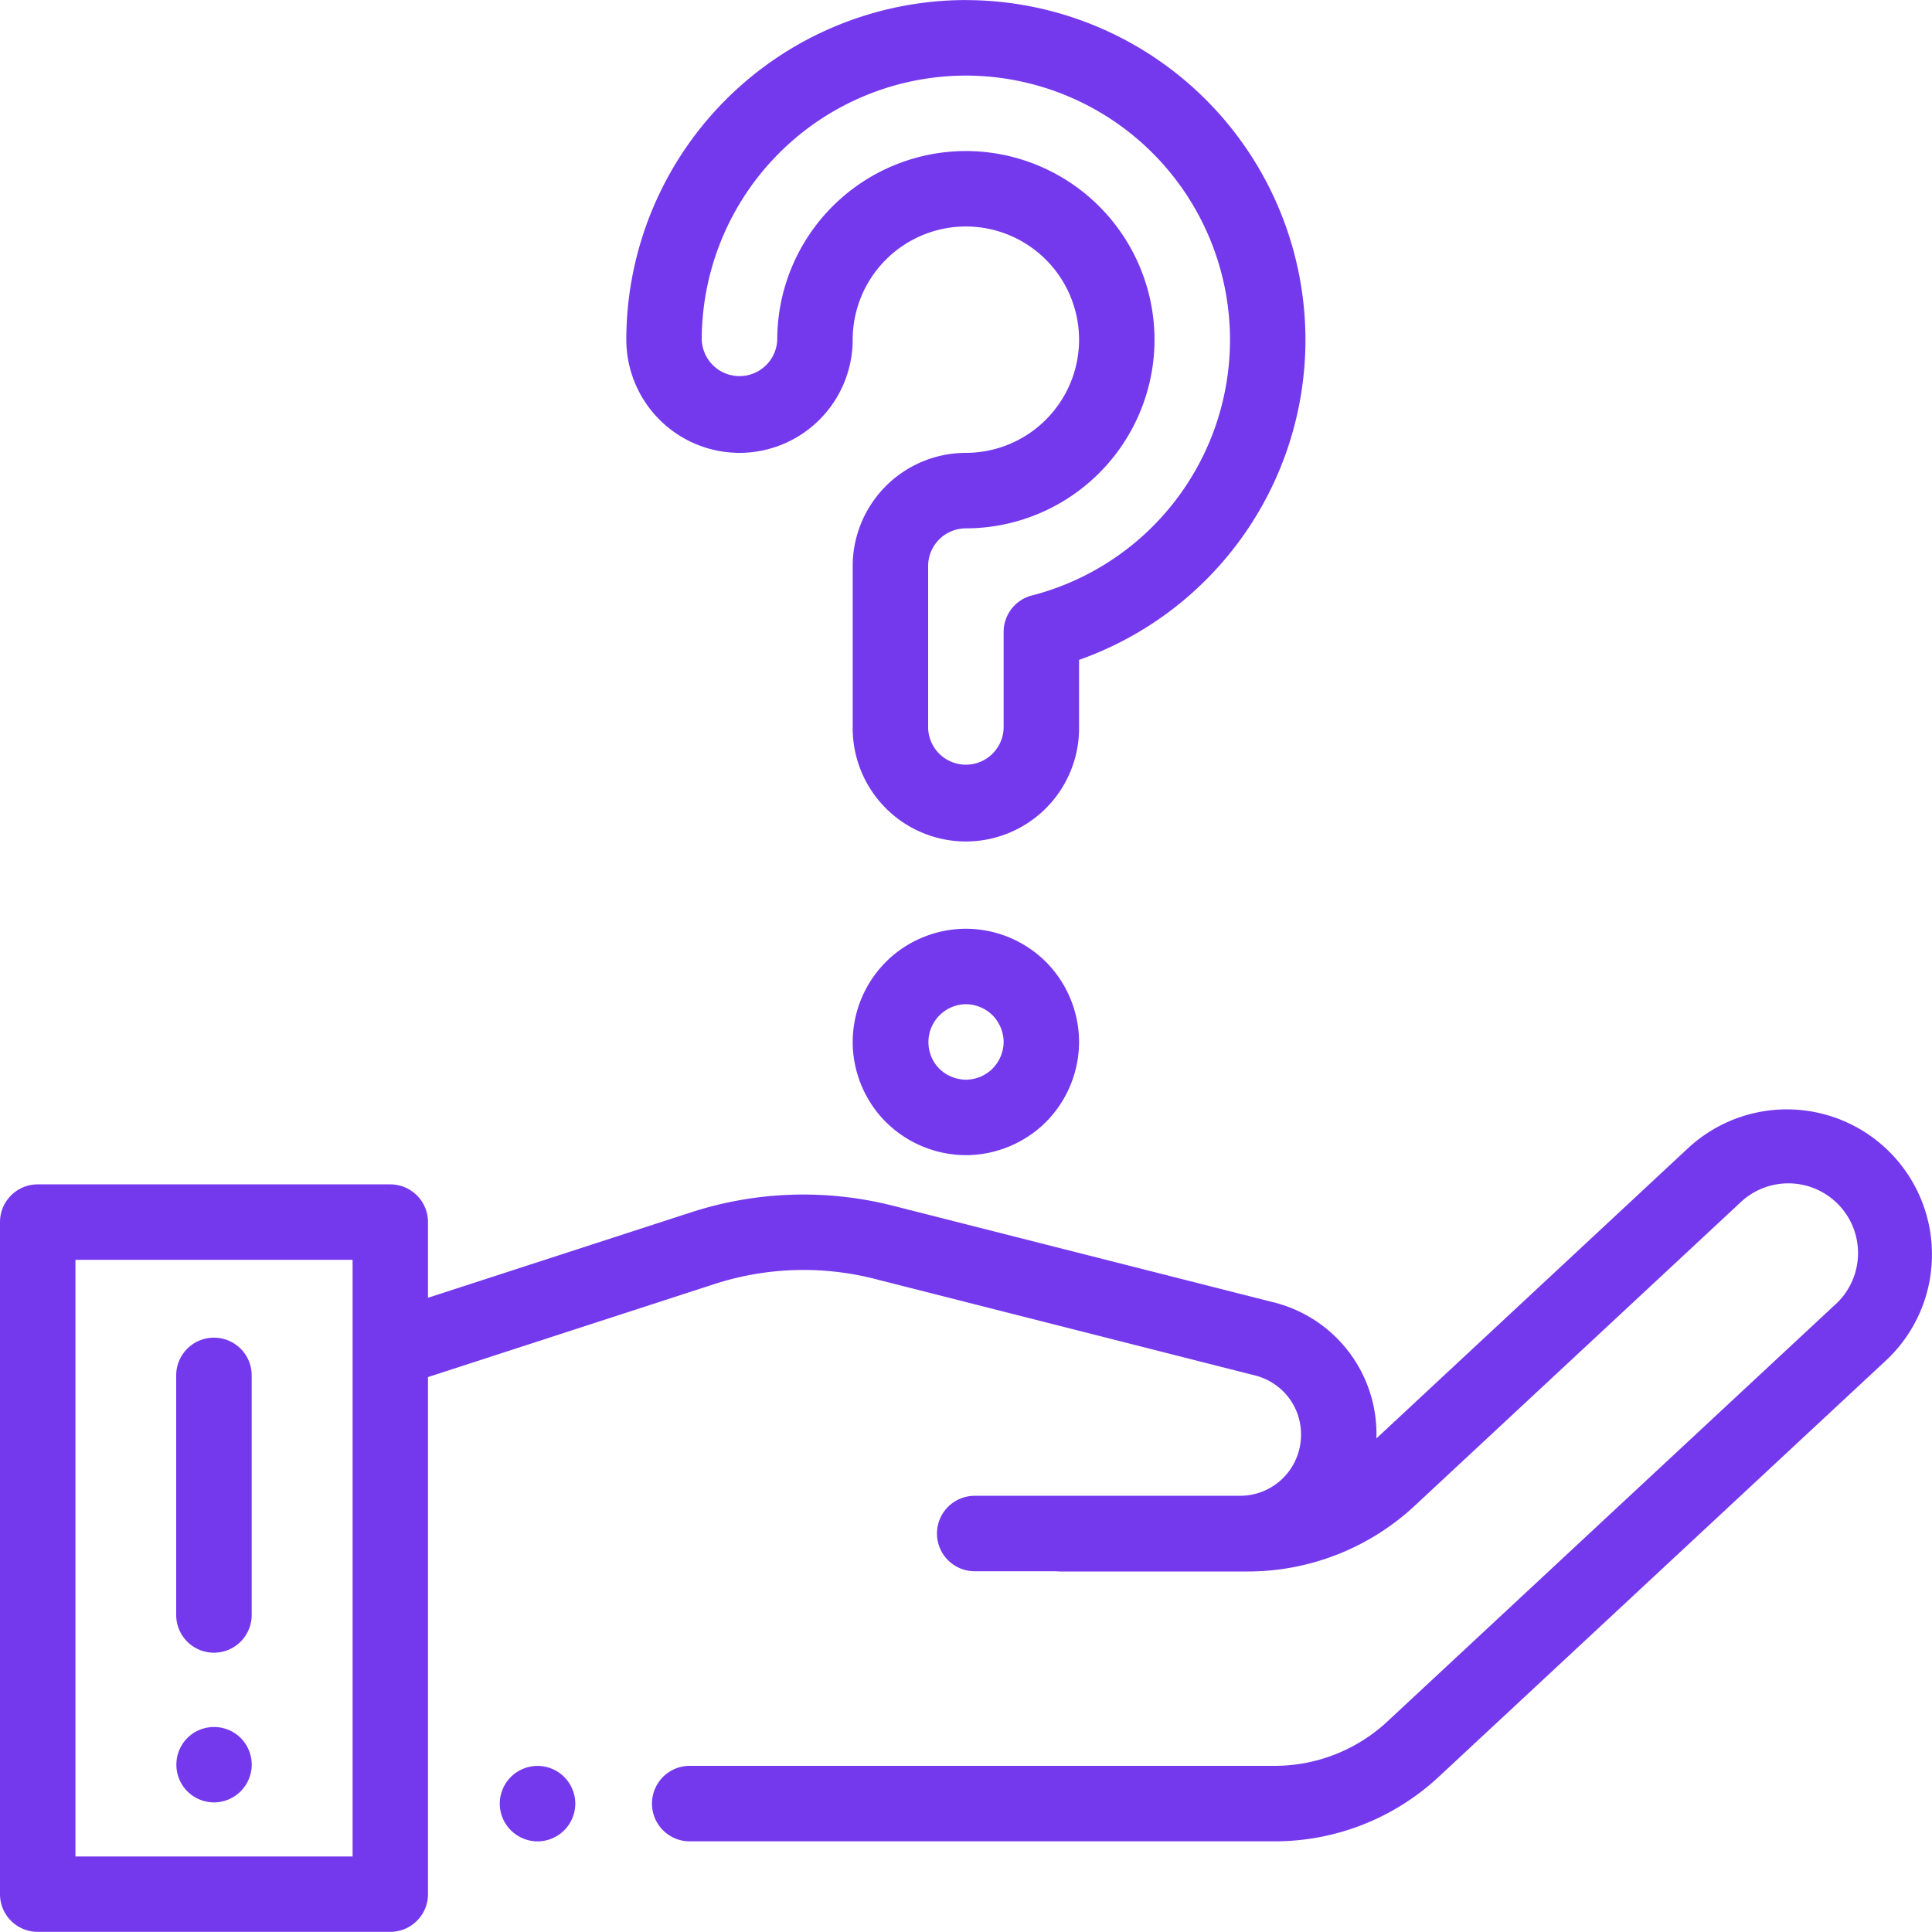
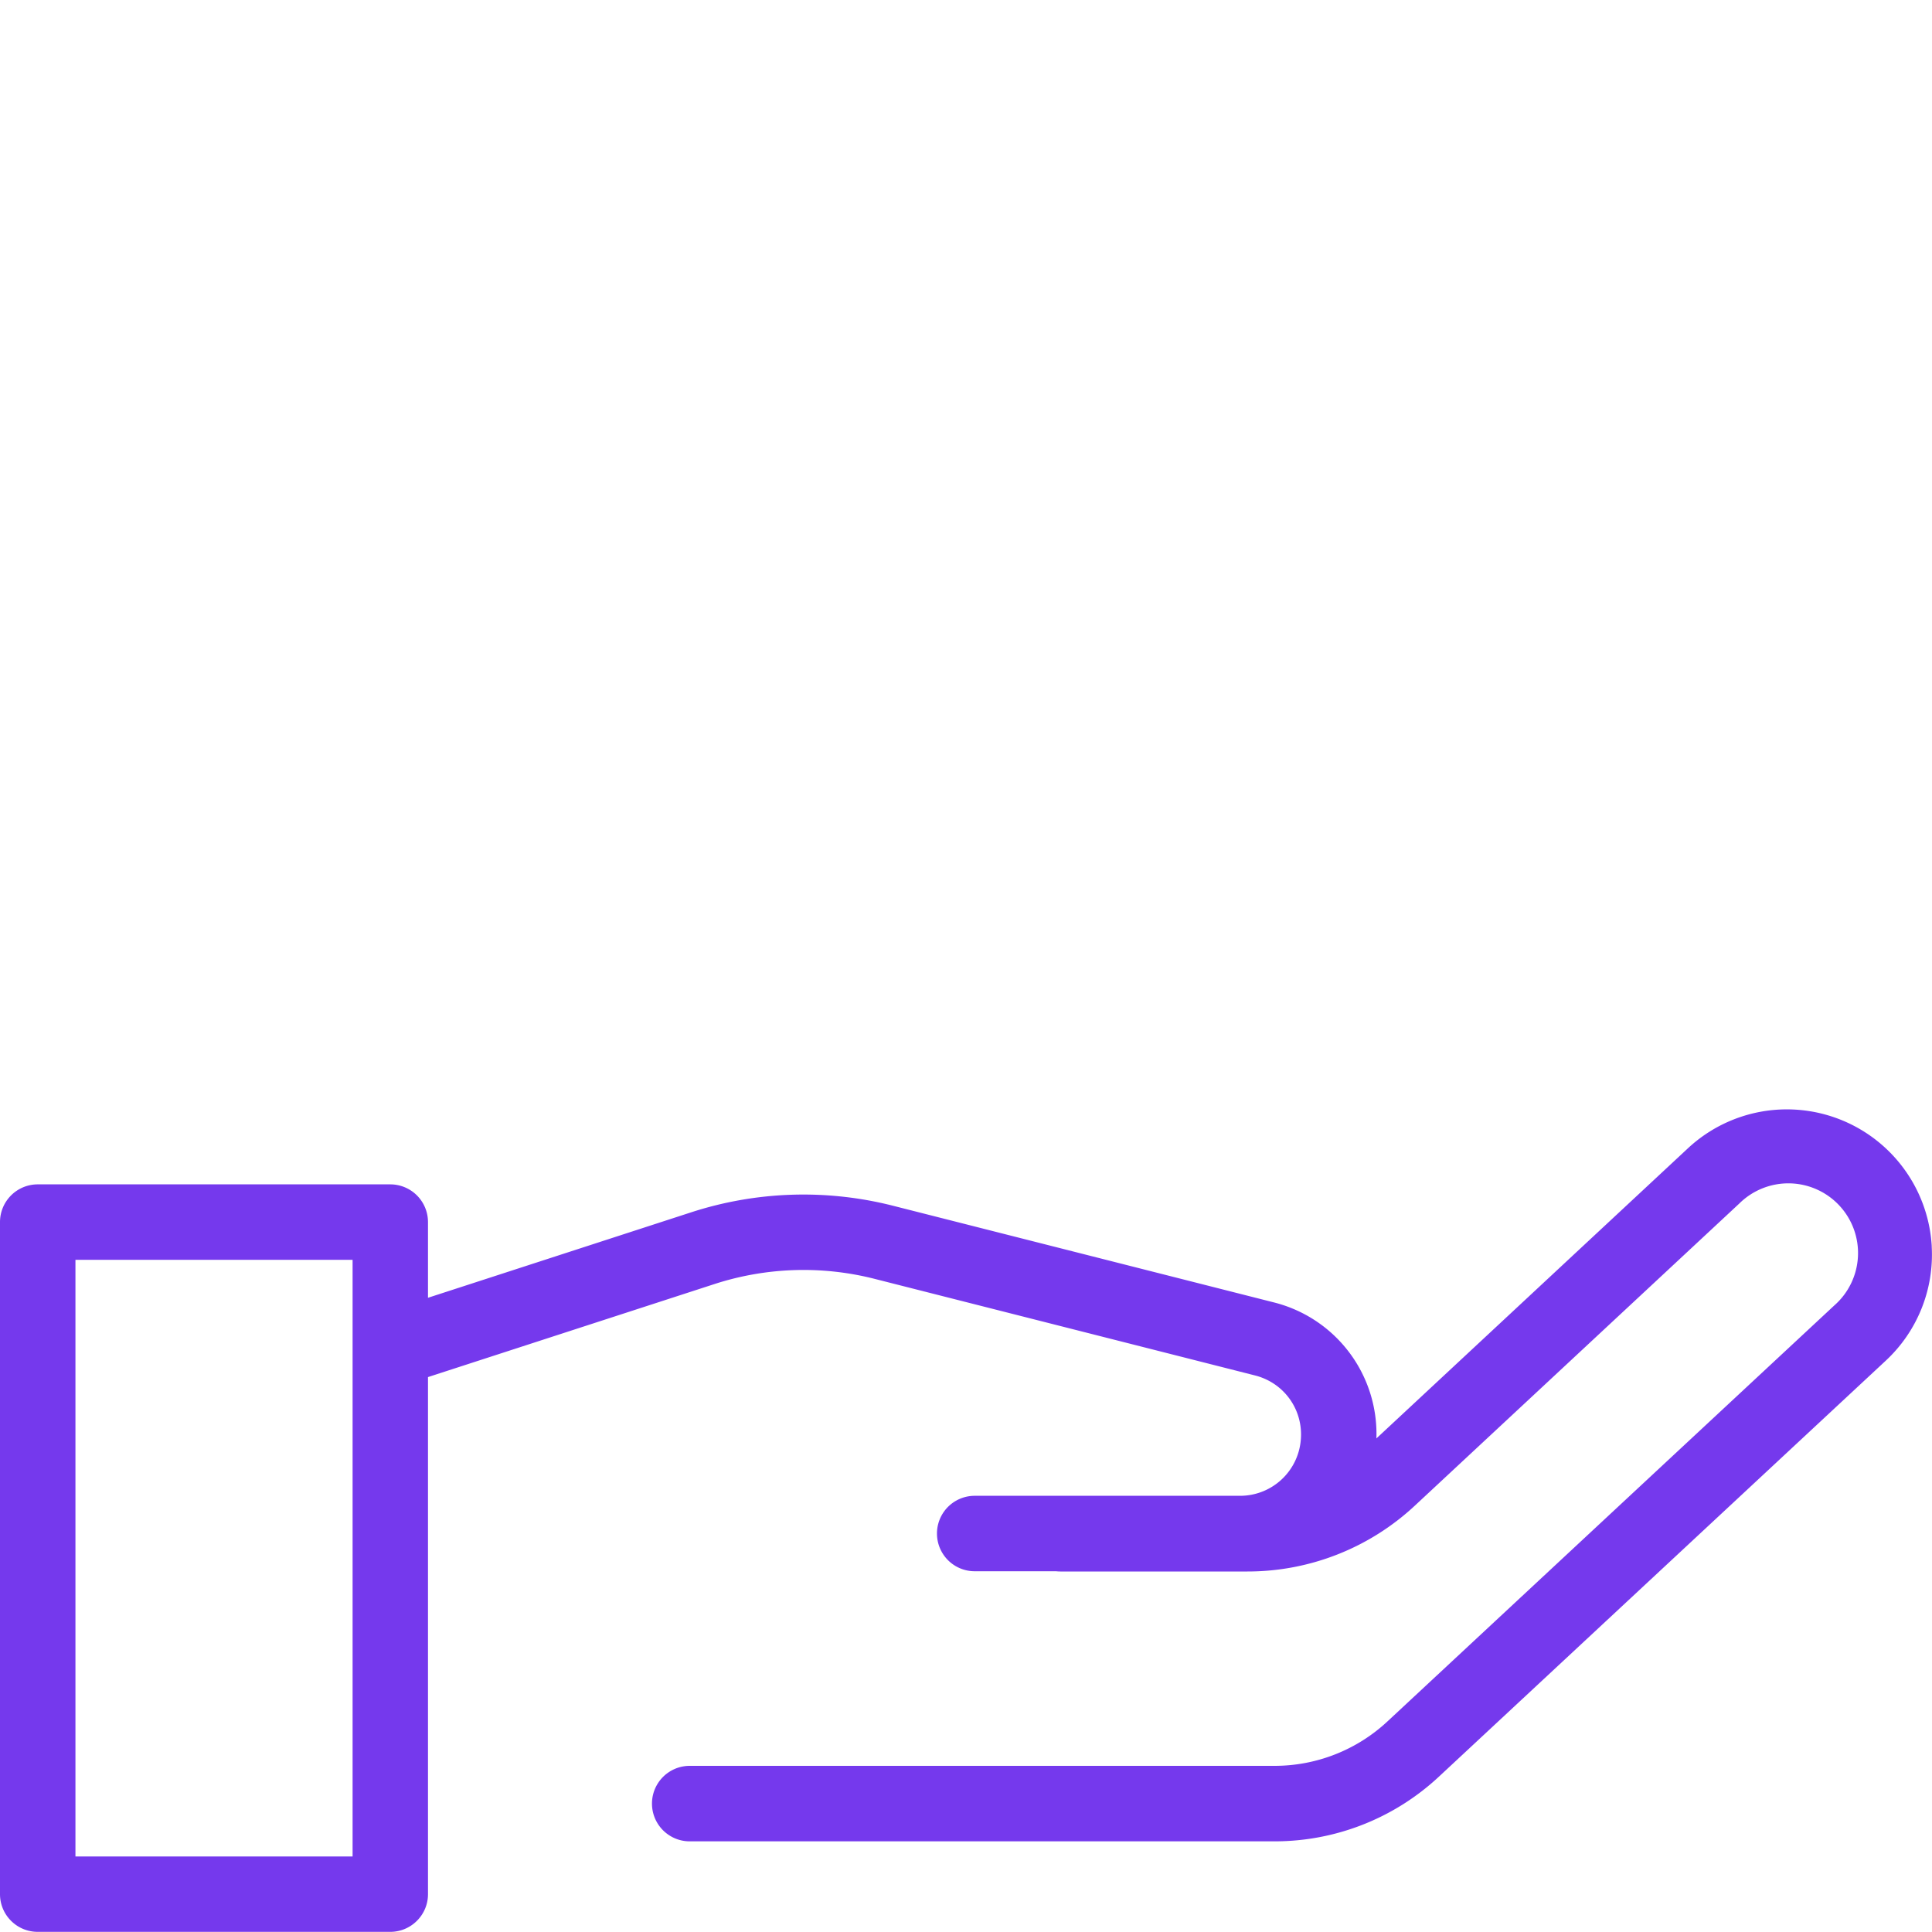
<svg xmlns="http://www.w3.org/2000/svg" width="40" height="40" viewBox="0 0 40 40" fill="none">
  <g clip-path="url(#h4brf5h8pa)" fill="#7539ED">
    <path d="M39.995 25.806a3.005 3.005 0 0 0-5.048-2.032l-6.45 6.007a2.808 2.808 0 0 0-2.13-2.818l-7.877-1.999a7.53 7.53 0 0 0-4.184.137l-5.445 1.768v-1.567a.781.781 0 0 0-.781-.781H.78A.781.781 0 0 0 0 25.3v13.916c0 .432.35.781.781.781H8.08c.431 0 .781-.35.781-.78V28.511l5.928-1.925a5.97 5.97 0 0 1 3.317-.109l7.877 2c.612.155 1.01.724.947 1.352a1.261 1.261 0 0 1-1.258 1.14H20.18a.781.781 0 0 0 0 1.562h1.683c.03.003.059.005.09.005h3.873a5.077 5.077 0 0 0 3.47-1.366l6.715-6.253a1.443 1.443 0 1 1 1.966 2.111l-9.25 8.611a3.426 3.426 0 0 1-2.341.921H14.28a.781.781 0 0 0 0 1.563h12.106a4.984 4.984 0 0 0 3.406-1.34l9.25-8.611a2.996 2.996 0 0 0 .952-2.367zM7.3 38.436H1.562V26.083H7.3v12.353z" />
-     <path d="M11.682 36.79a.789.789 0 0 0-.552-.229.788.788 0 0 0-.553.229.787.787 0 0 0-.23.552c0 .206.084.407.23.552a.789.789 0 0 0 .553.23.788.788 0 0 0 .552-.23.787.787 0 0 0 .229-.552.787.787 0 0 0-.23-.552zM4.983 35.983a.784.784 0 0 0-1.104 0 .785.785 0 0 0 0 1.105.789.789 0 0 0 .553.229.785.785 0 0 0 .78-.781.783.783 0 0 0-.229-.553zM19.997.001a7.039 7.039 0 0 0-7.03 7.031 2.346 2.346 0 0 0 2.343 2.344 2.346 2.346 0 0 0 2.344-2.344 2.346 2.346 0 0 1 2.344-2.343 2.346 2.346 0 0 1 2.343 2.343 2.346 2.346 0 0 1-2.343 2.344 2.346 2.346 0 0 0-2.344 2.343v3.36a2.346 2.346 0 0 0 2.344 2.343 2.346 2.346 0 0 0 2.343-2.344v-1.416a7.03 7.03 0 0 0 4.687-6.63 7.039 7.039 0 0 0-7.03-7.03zm1.367 12.327a.781.781 0 0 0-.585.756v1.994a.782.782 0 0 1-1.563 0V11.72c0-.43.35-.781.782-.781a3.91 3.91 0 0 0 3.905-3.906 3.91 3.91 0 0 0-3.905-3.906 3.91 3.91 0 0 0-3.906 3.906.782.782 0 0 1-1.563 0 5.475 5.475 0 0 1 5.469-5.468 5.475 5.475 0 0 1 5.468 5.468 5.469 5.469 0 0 1-4.102 5.296zM21.656 19.916a2.357 2.357 0 0 0-1.658-.687c-.618 0-1.222.25-1.656.686a2.357 2.357 0 0 0-.688 1.658c0 .617.25 1.222.687 1.657a2.36 2.36 0 0 0 1.657.686c.617 0 1.22-.25 1.657-.686a2.36 2.36 0 0 0 .686-1.657c0-.617-.25-1.221-.685-1.657zm-1.106 2.209a.797.797 0 0 1-.552.229.799.799 0 0 1-.553-.23.785.785 0 0 1 .553-1.333c.203 0 .409.086.552.23.143.143.229.35.229.552a.797.797 0 0 1-.23.552zM4.43 27.695a.781.781 0 0 0-.782.781v4.96a.781.781 0 0 0 1.563 0v-4.96a.781.781 0 0 0-.781-.781z" />
  </g>
  <defs>
    <clipPath id="h4brf5h8pa">
      <path fill="#fff" d="M0 0h40v40H0z" />
    </clipPath>
  </defs>
</svg>